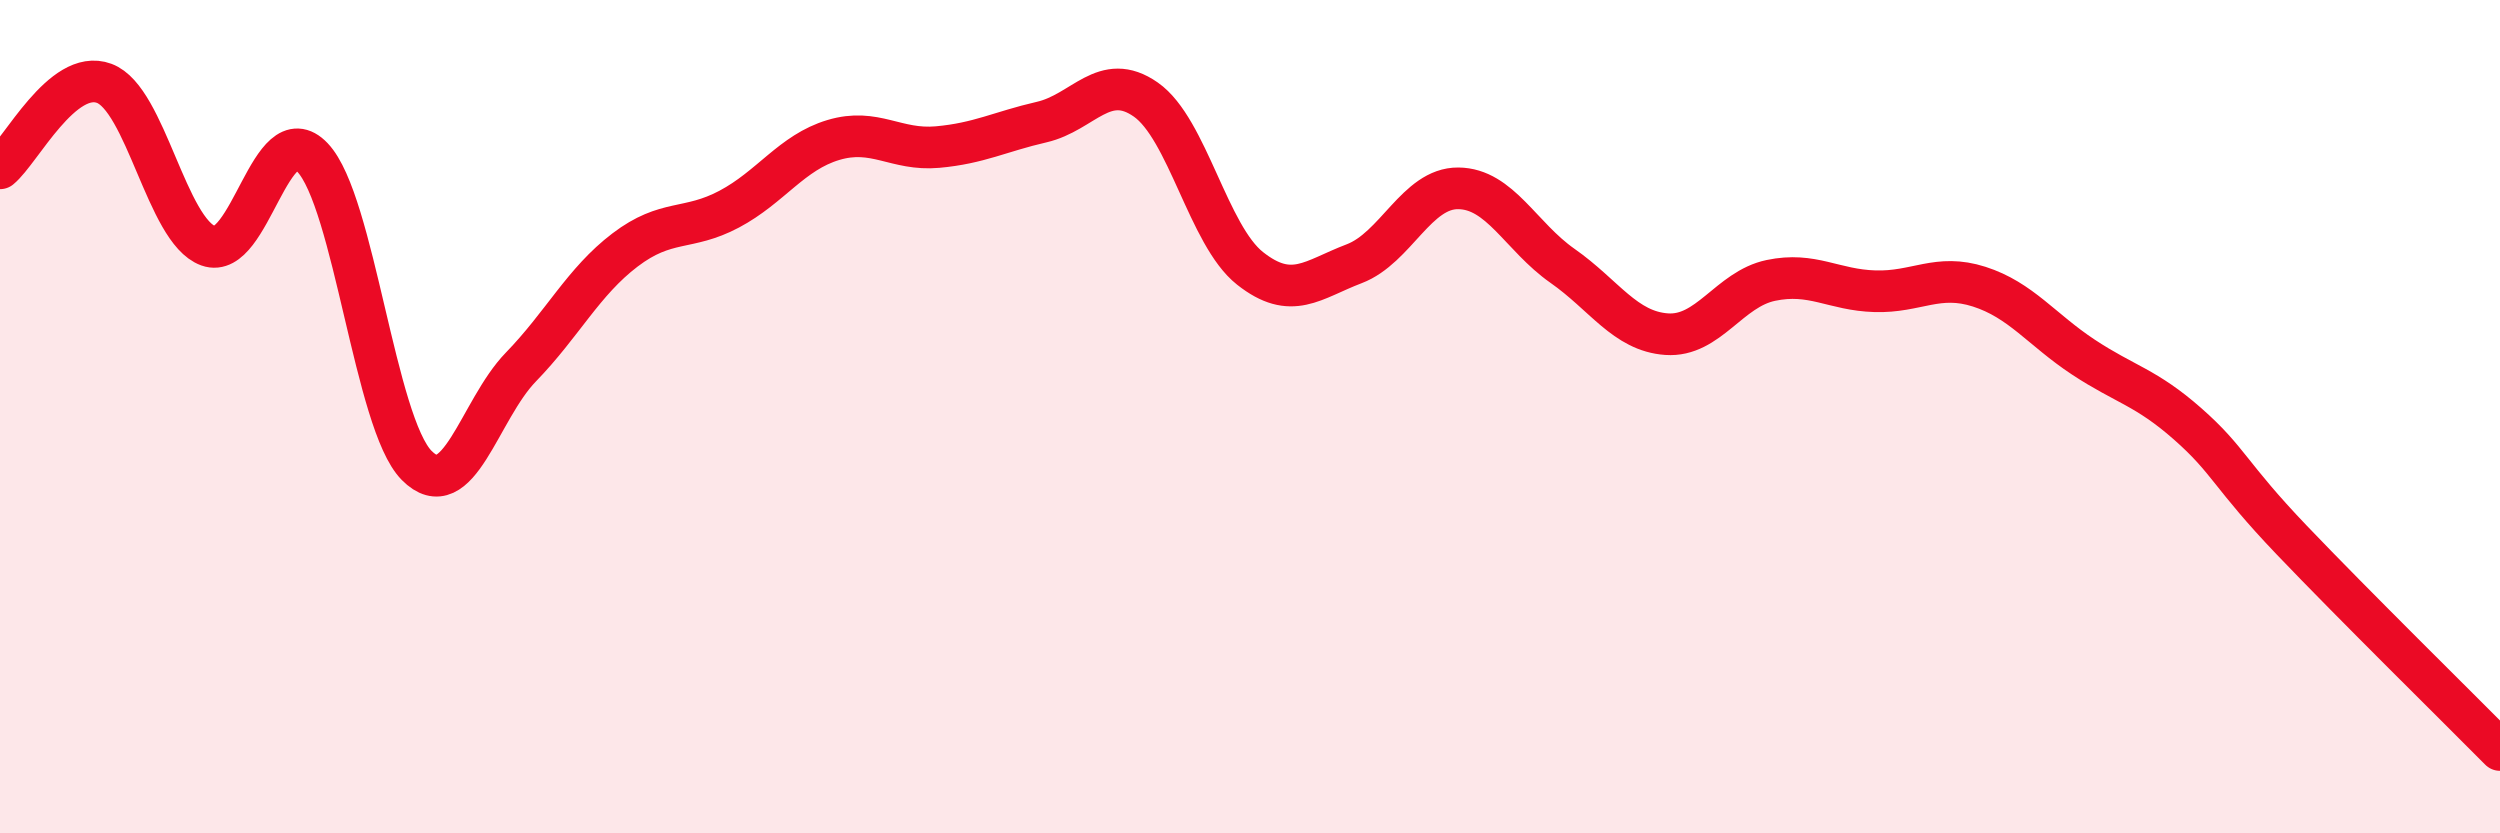
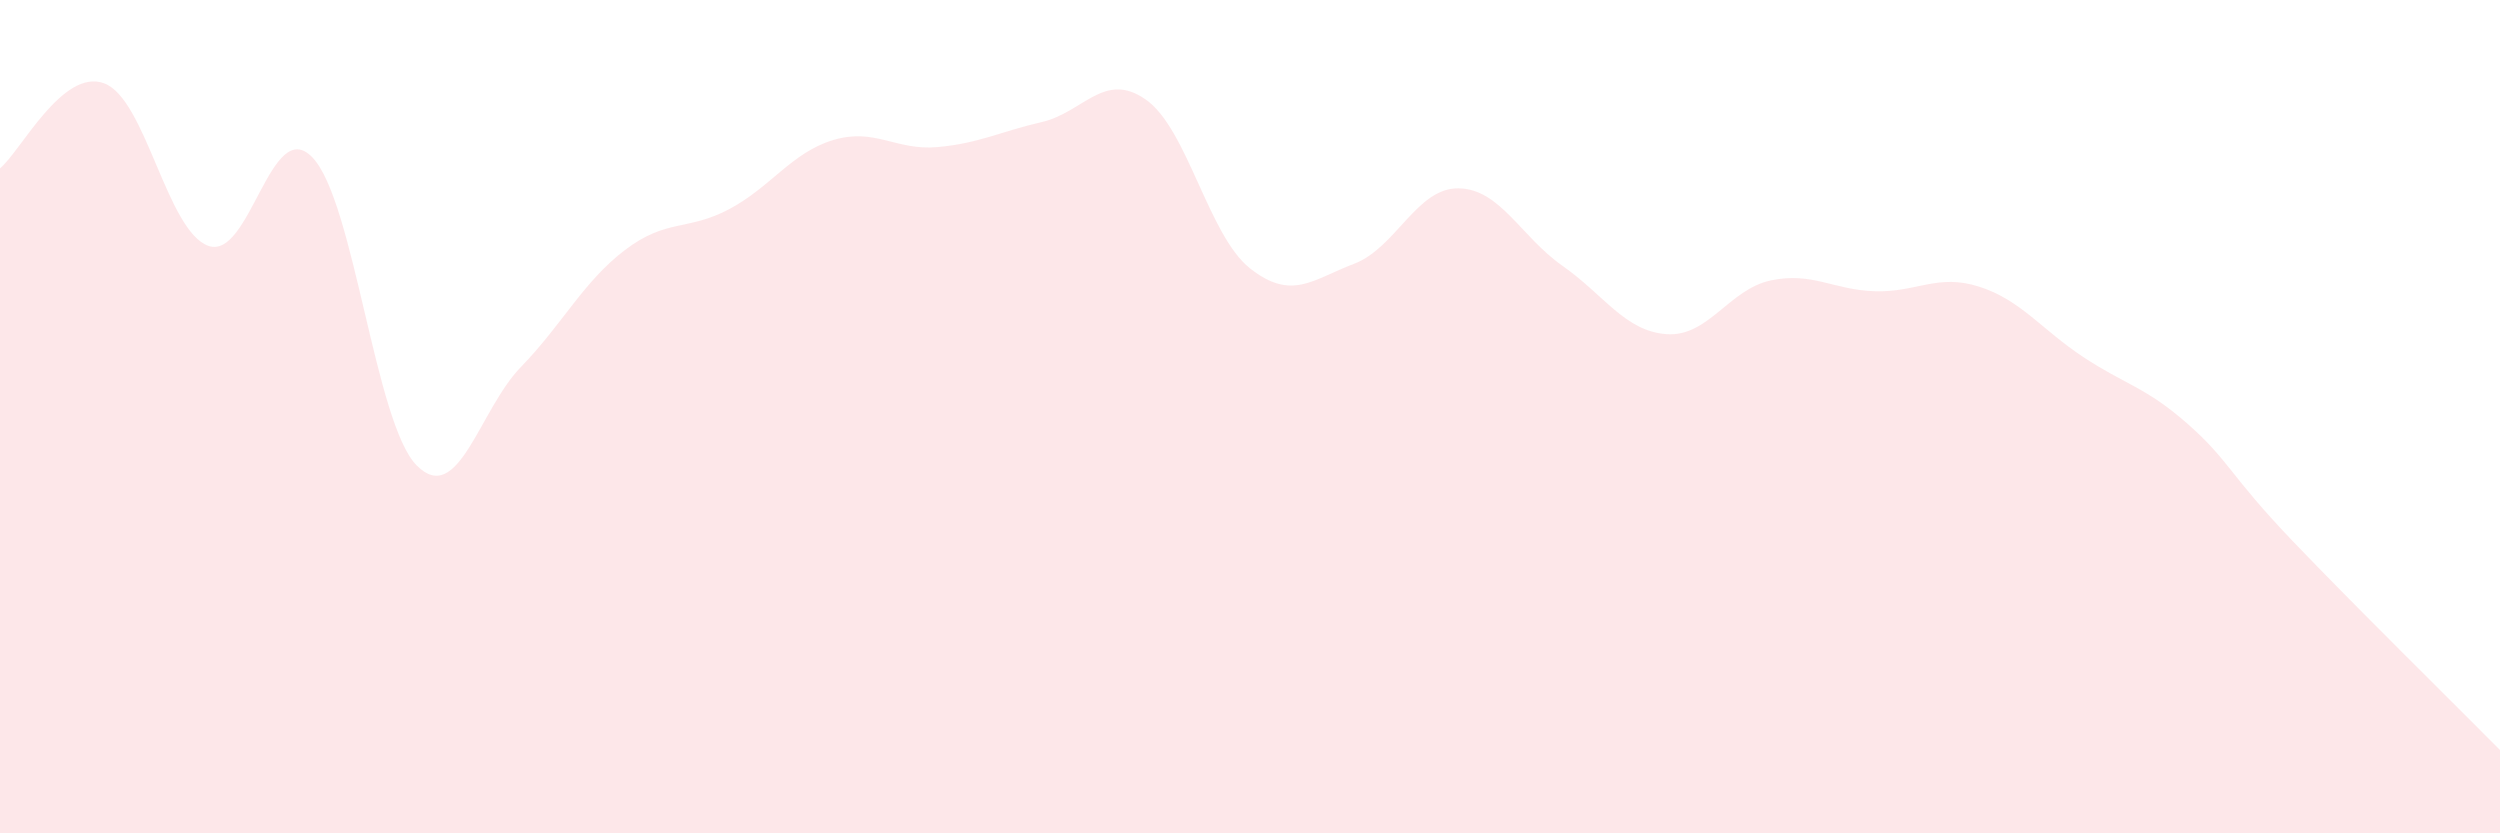
<svg xmlns="http://www.w3.org/2000/svg" width="60" height="20" viewBox="0 0 60 20">
  <path d="M 0,4.04 C 0.5,3.63 1.5,1.63 2.5,2 C 3.5,2.37 4,5.54 5,5.9 C 6,6.26 6.5,2.73 7.5,3.78 C 8.5,4.83 9,10.16 10,11.17 C 11,12.18 11.5,9.84 12.5,8.81 C 13.5,7.78 14,6.76 15,6 C 16,5.24 16.5,5.55 17.5,5.02 C 18.5,4.49 19,3.66 20,3.36 C 21,3.06 21.5,3.62 22.5,3.53 C 23.5,3.44 24,3.16 25,2.93 C 26,2.7 26.5,1.69 27.5,2.39 C 28.5,3.09 29,5.65 30,6.44 C 31,7.23 31.5,6.71 32.5,6.33 C 33.5,5.95 34,4.51 35,4.52 C 36,4.53 36.5,5.68 37.5,6.38 C 38.5,7.08 39,7.95 40,8.02 C 41,8.09 41.5,6.94 42.5,6.73 C 43.5,6.52 44,6.96 45,6.99 C 46,7.02 46.5,6.56 47.5,6.88 C 48.5,7.2 49,7.91 50,8.57 C 51,9.23 51.5,9.29 52.5,10.17 C 53.5,11.05 53.5,11.39 55,12.96 C 56.5,14.53 59,16.99 60,18L60 20L0 20Z" fill="#EB0A25" opacity="0.1" stroke-linecap="round" stroke-linejoin="round" />
-   <path d="M 0,4.04 C 0.5,3.63 1.5,1.63 2.5,2 C 3.5,2.37 4,5.54 5,5.9 C 6,6.26 6.5,2.73 7.5,3.78 C 8.5,4.83 9,10.16 10,11.17 C 11,12.18 11.5,9.84 12.5,8.81 C 13.5,7.78 14,6.76 15,6 C 16,5.24 16.5,5.55 17.5,5.02 C 18.5,4.49 19,3.66 20,3.36 C 21,3.06 21.5,3.62 22.5,3.53 C 23.5,3.44 24,3.16 25,2.93 C 26,2.7 26.5,1.69 27.5,2.39 C 28.5,3.09 29,5.65 30,6.44 C 31,7.23 31.5,6.71 32.5,6.33 C 33.5,5.95 34,4.51 35,4.52 C 36,4.53 36.5,5.68 37.5,6.38 C 38.5,7.08 39,7.95 40,8.02 C 41,8.09 41.5,6.94 42.5,6.73 C 43.5,6.52 44,6.96 45,6.99 C 46,7.02 46.5,6.56 47.5,6.88 C 48.5,7.2 49,7.91 50,8.57 C 51,9.23 51.5,9.29 52.5,10.17 C 53.5,11.05 53.5,11.39 55,12.96 C 56.5,14.53 59,16.99 60,18" stroke="#EB0A25" stroke-width="1" fill="none" stroke-linecap="round" stroke-linejoin="round" />
</svg>